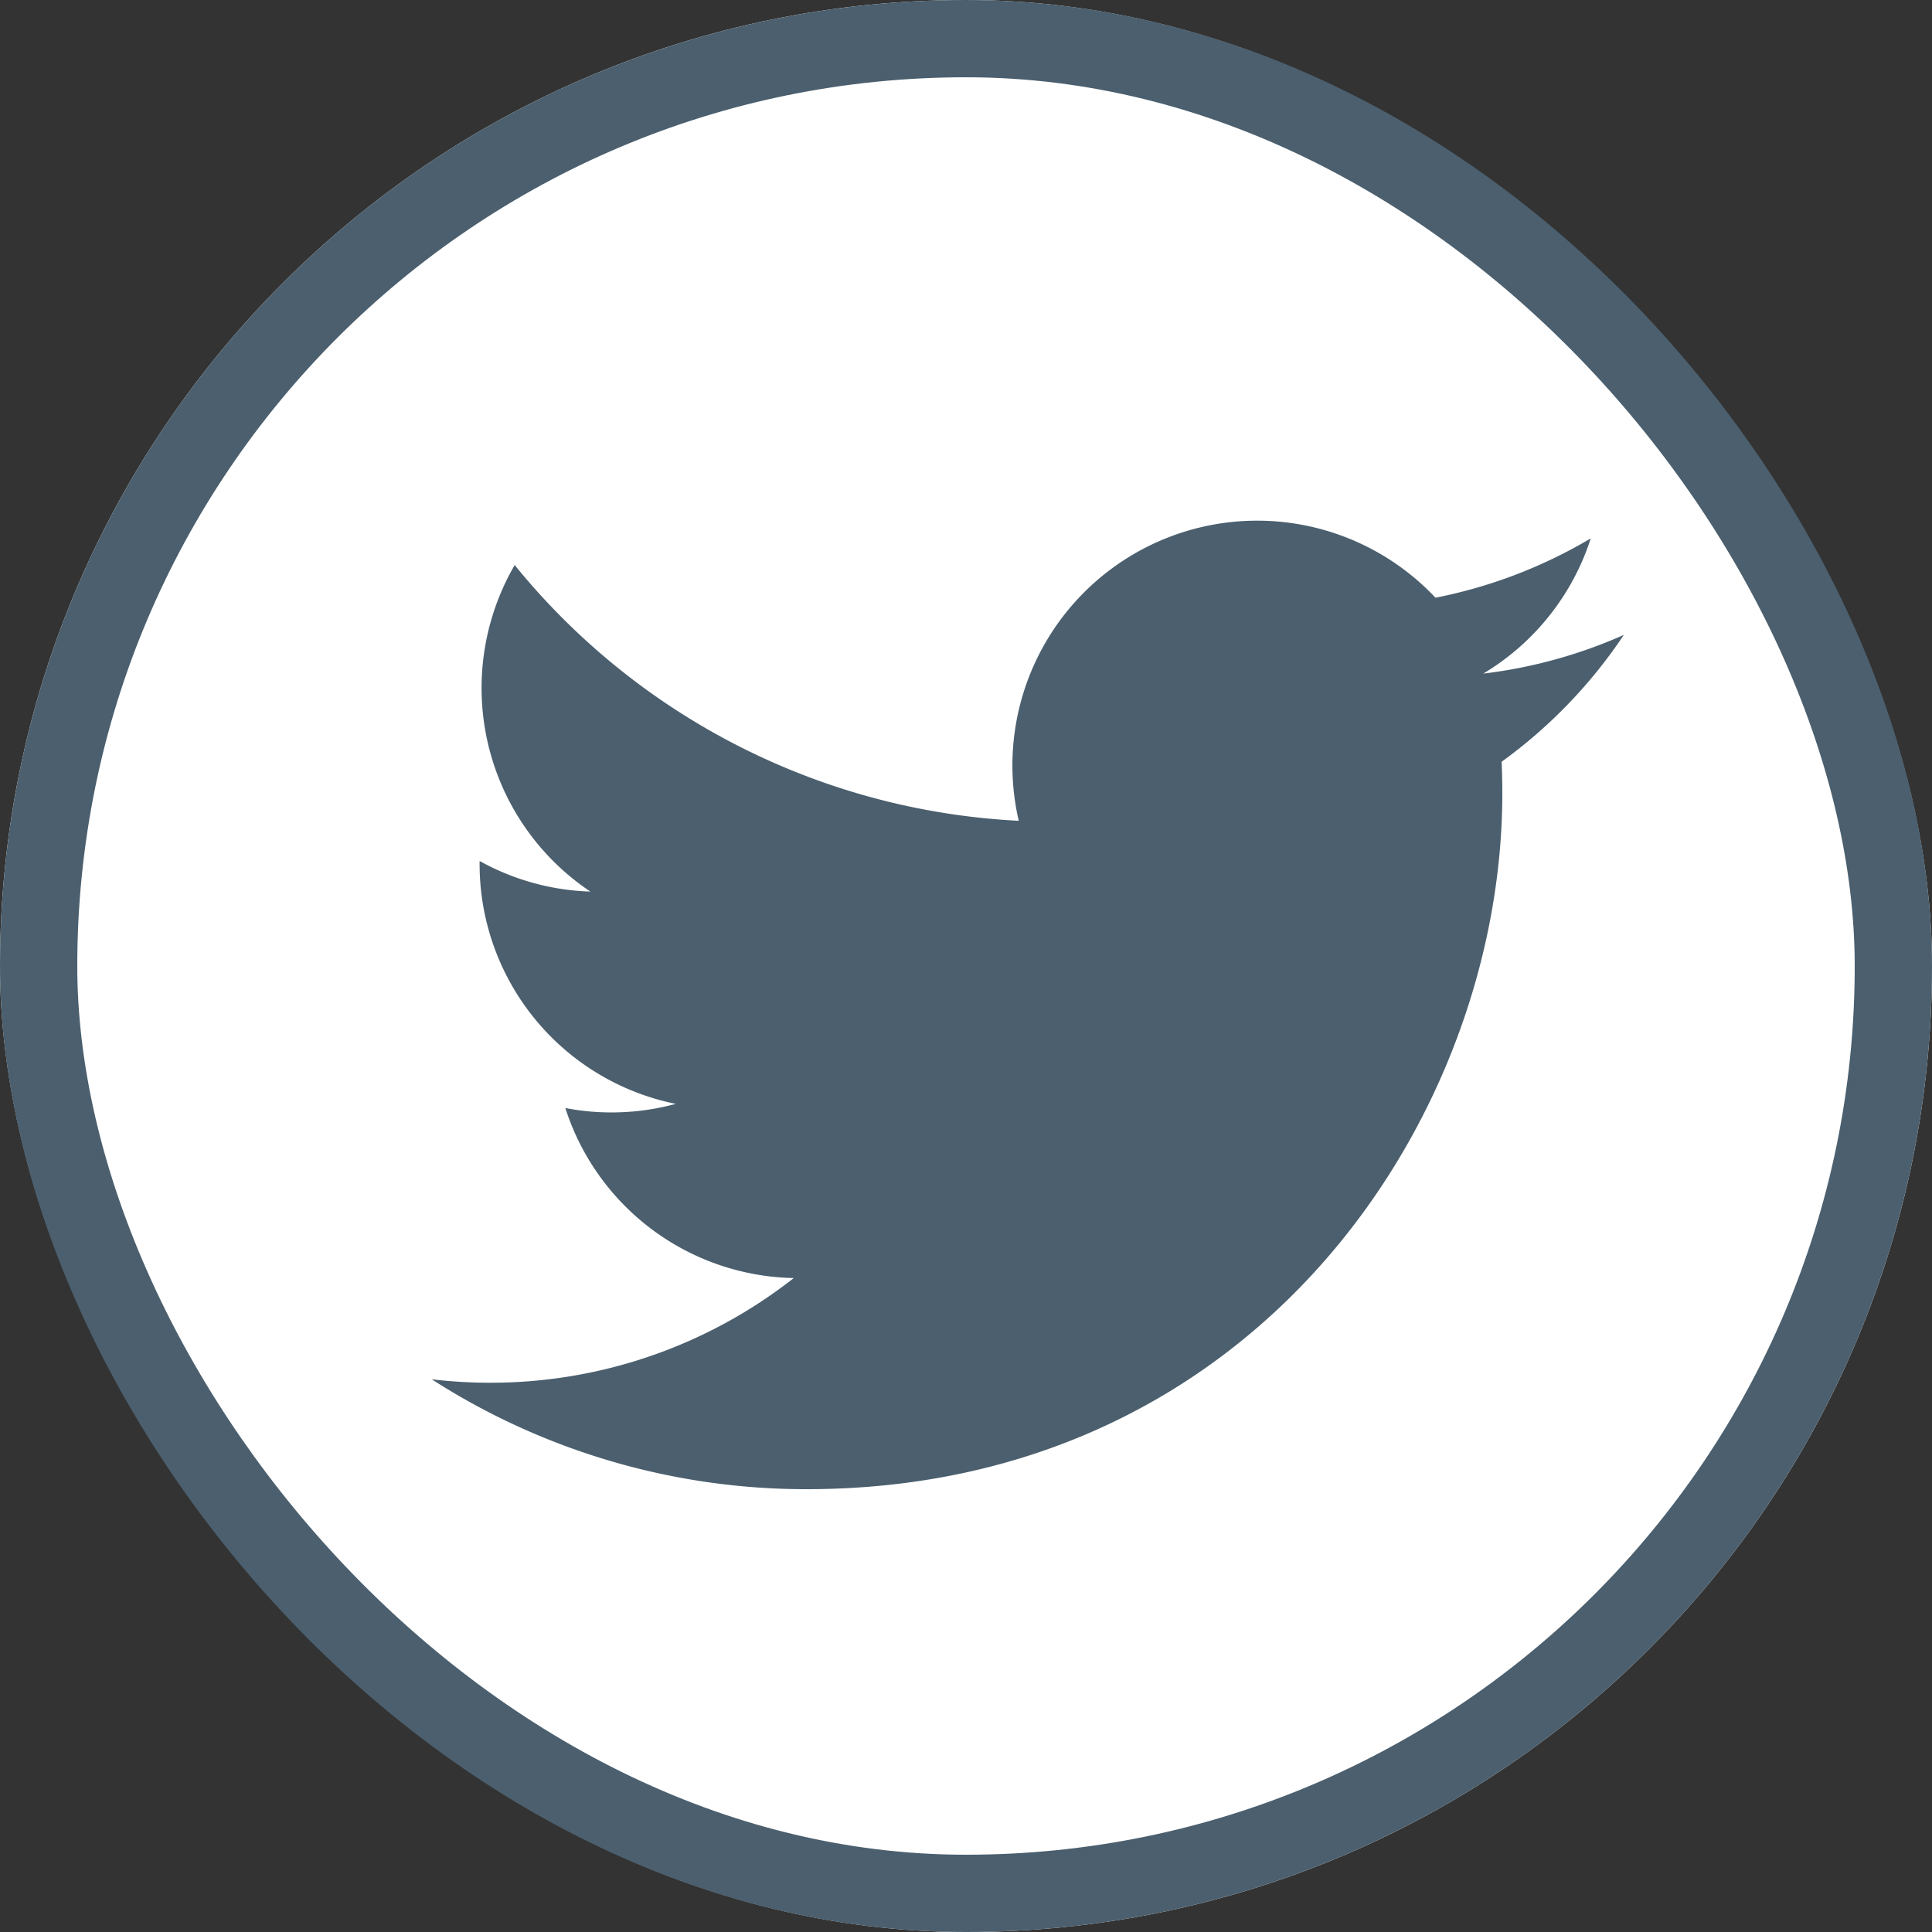
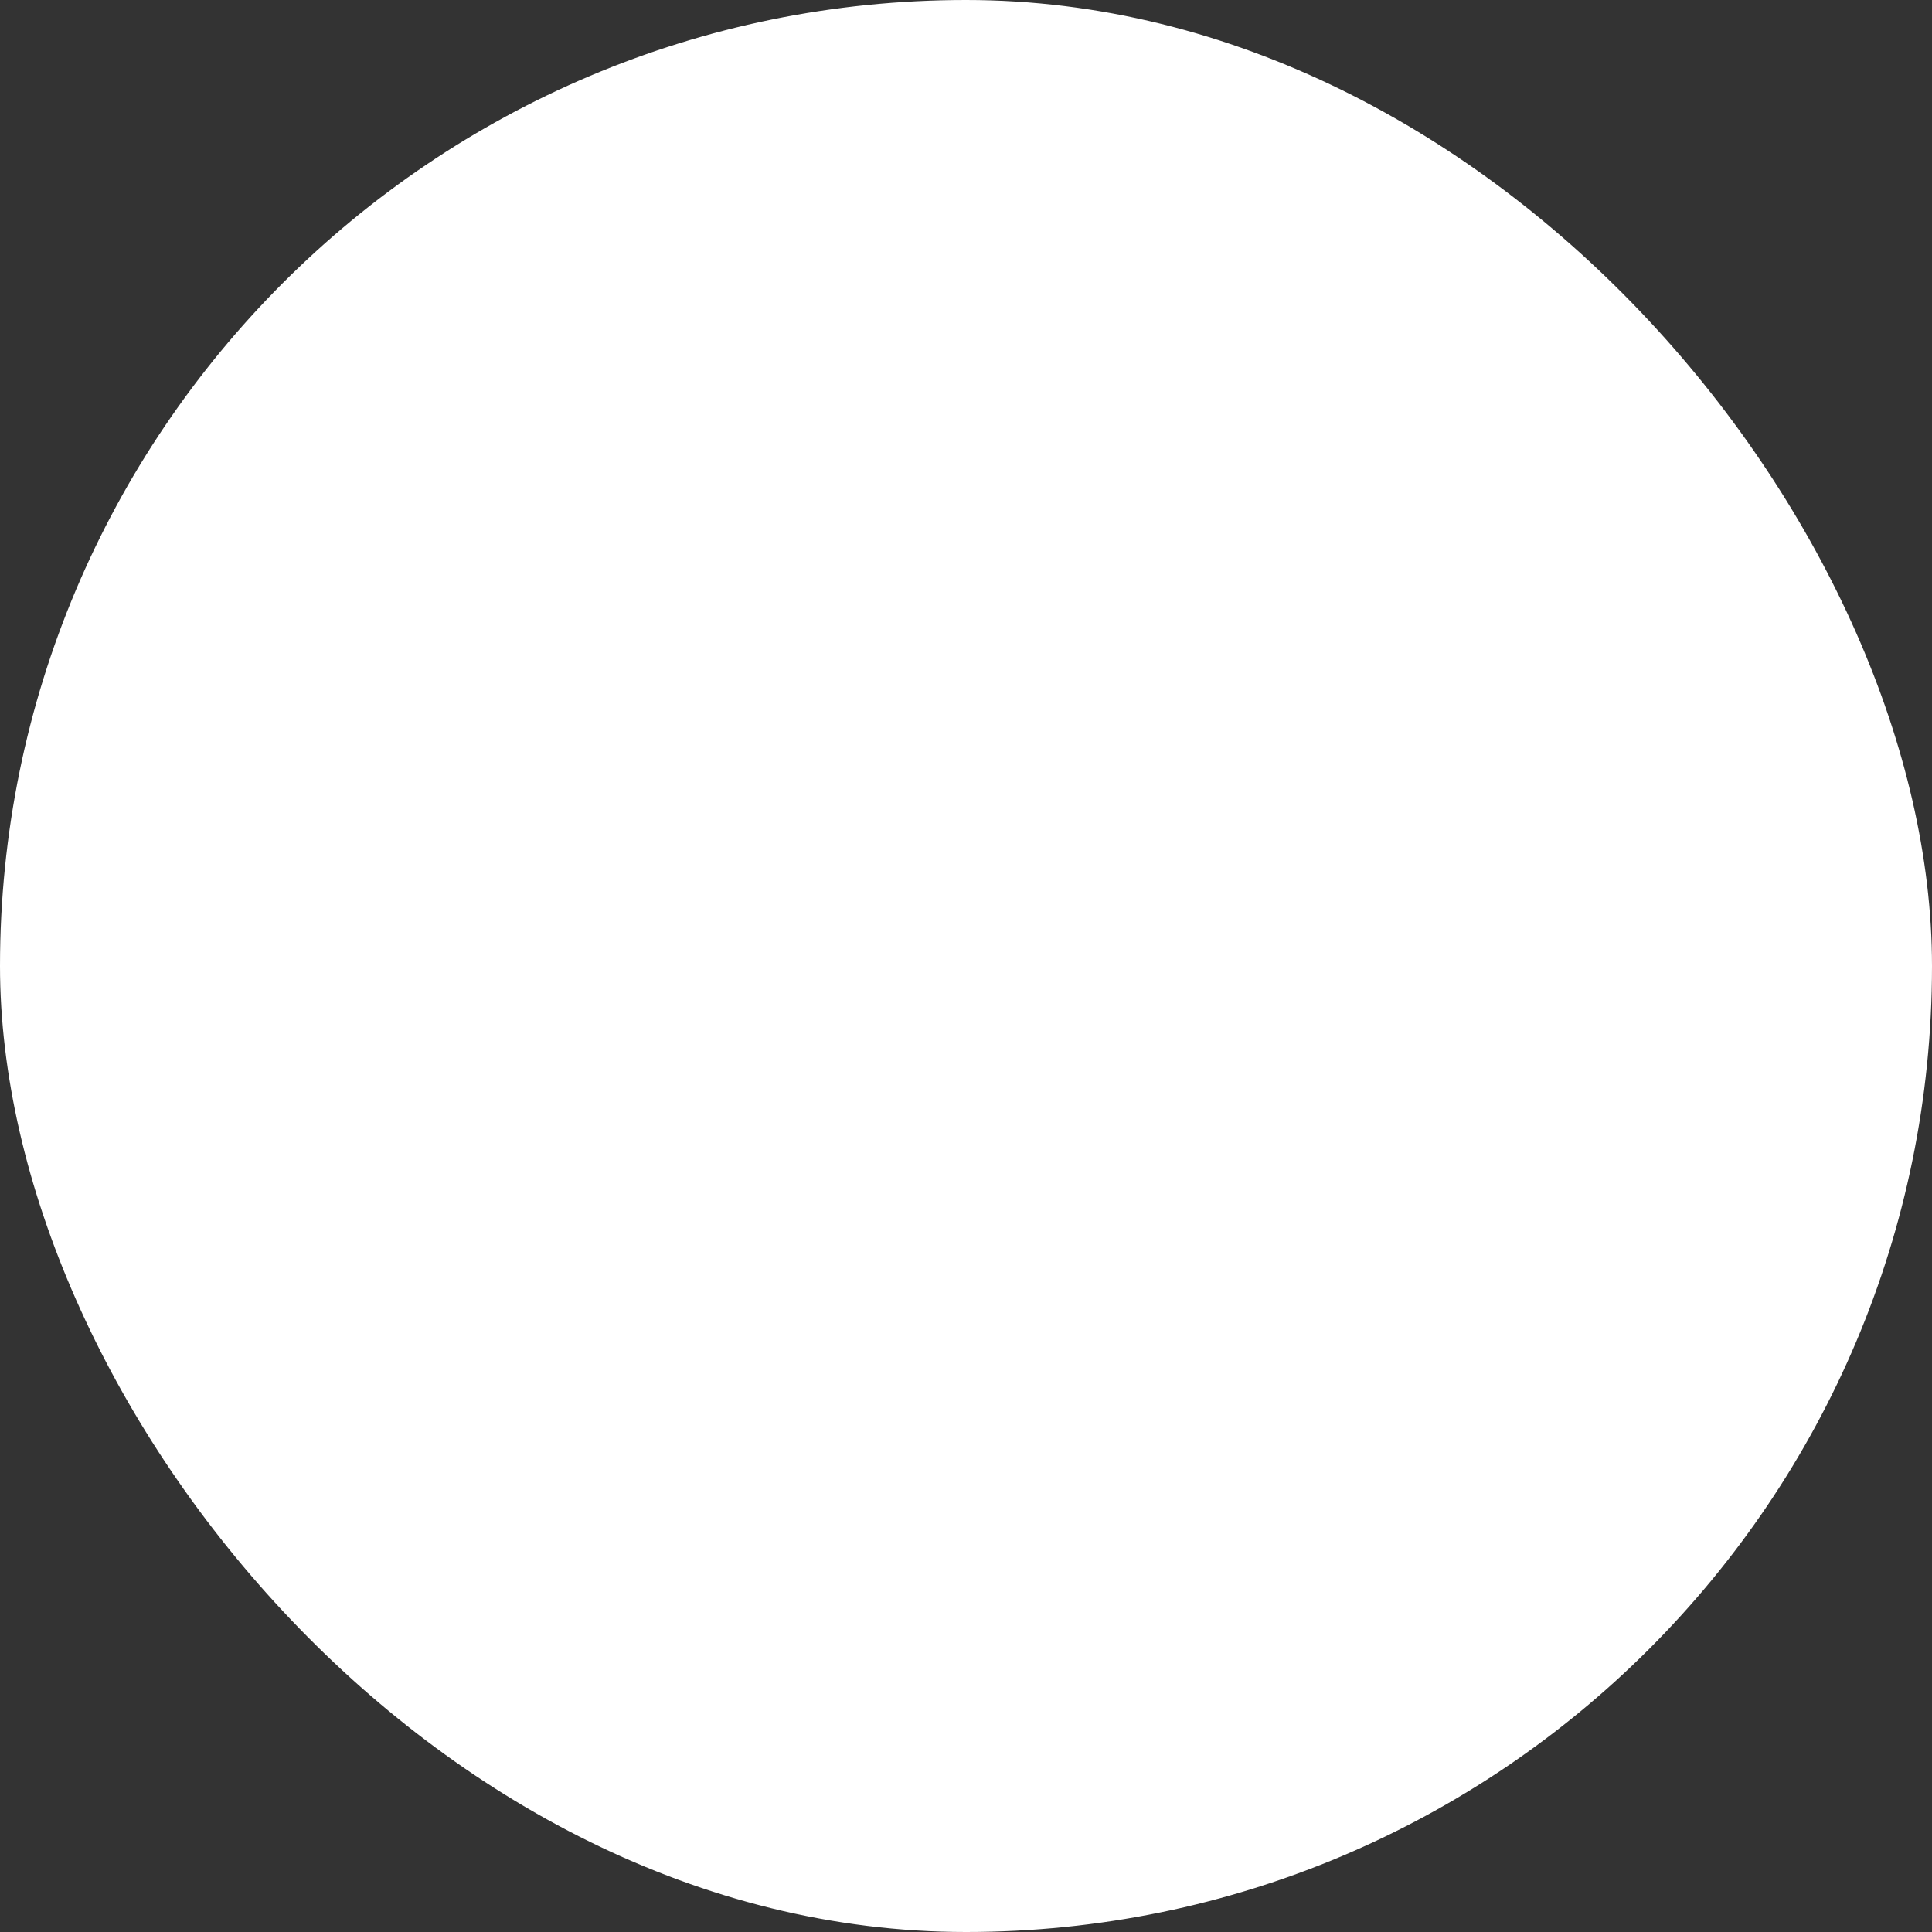
<svg xmlns="http://www.w3.org/2000/svg" width="50" height="50">
  <rect width="100%" height="100%" fill="#333333" stroke="none" />
  <g fill="#fff" stroke="#4b5f6e" stroke-width="2">
    <rect width="50" height="50" rx="25" stroke="none" />
-     <rect x="1" y="1" width="48" height="48" rx="24" fill="none" />
  </g>
-   <path d="M42.021 16.433a12.654 12.654 0 0 1-3.635 1 6.348 6.348 0 0 0 2.783-3.5 12.67 12.67 0 0 1-4.019 1.536 6.335 6.335 0 0 0-10.785 5.773 17.968 17.968 0 0 1-13.045-6.618 6.336 6.336 0 0 0 1.959 8.45 6.3 6.3 0 0 1-2.867-.792v.08a6.333 6.333 0 0 0 5.077 6.206 6.339 6.339 0 0 1-2.858.108 6.335 6.335 0 0 0 5.912 4.4 12.7 12.7 0 0 1-7.86 2.709 12.836 12.836 0 0 1-1.51-.089 17.913 17.913 0 0 0 9.7 2.844c11.641 0 18.007-9.644 18.007-18.007q0-.412-.018-.819a12.857 12.857 0 0 0 3.158-3.276Z" fill="#4b5f6e" />
</svg>